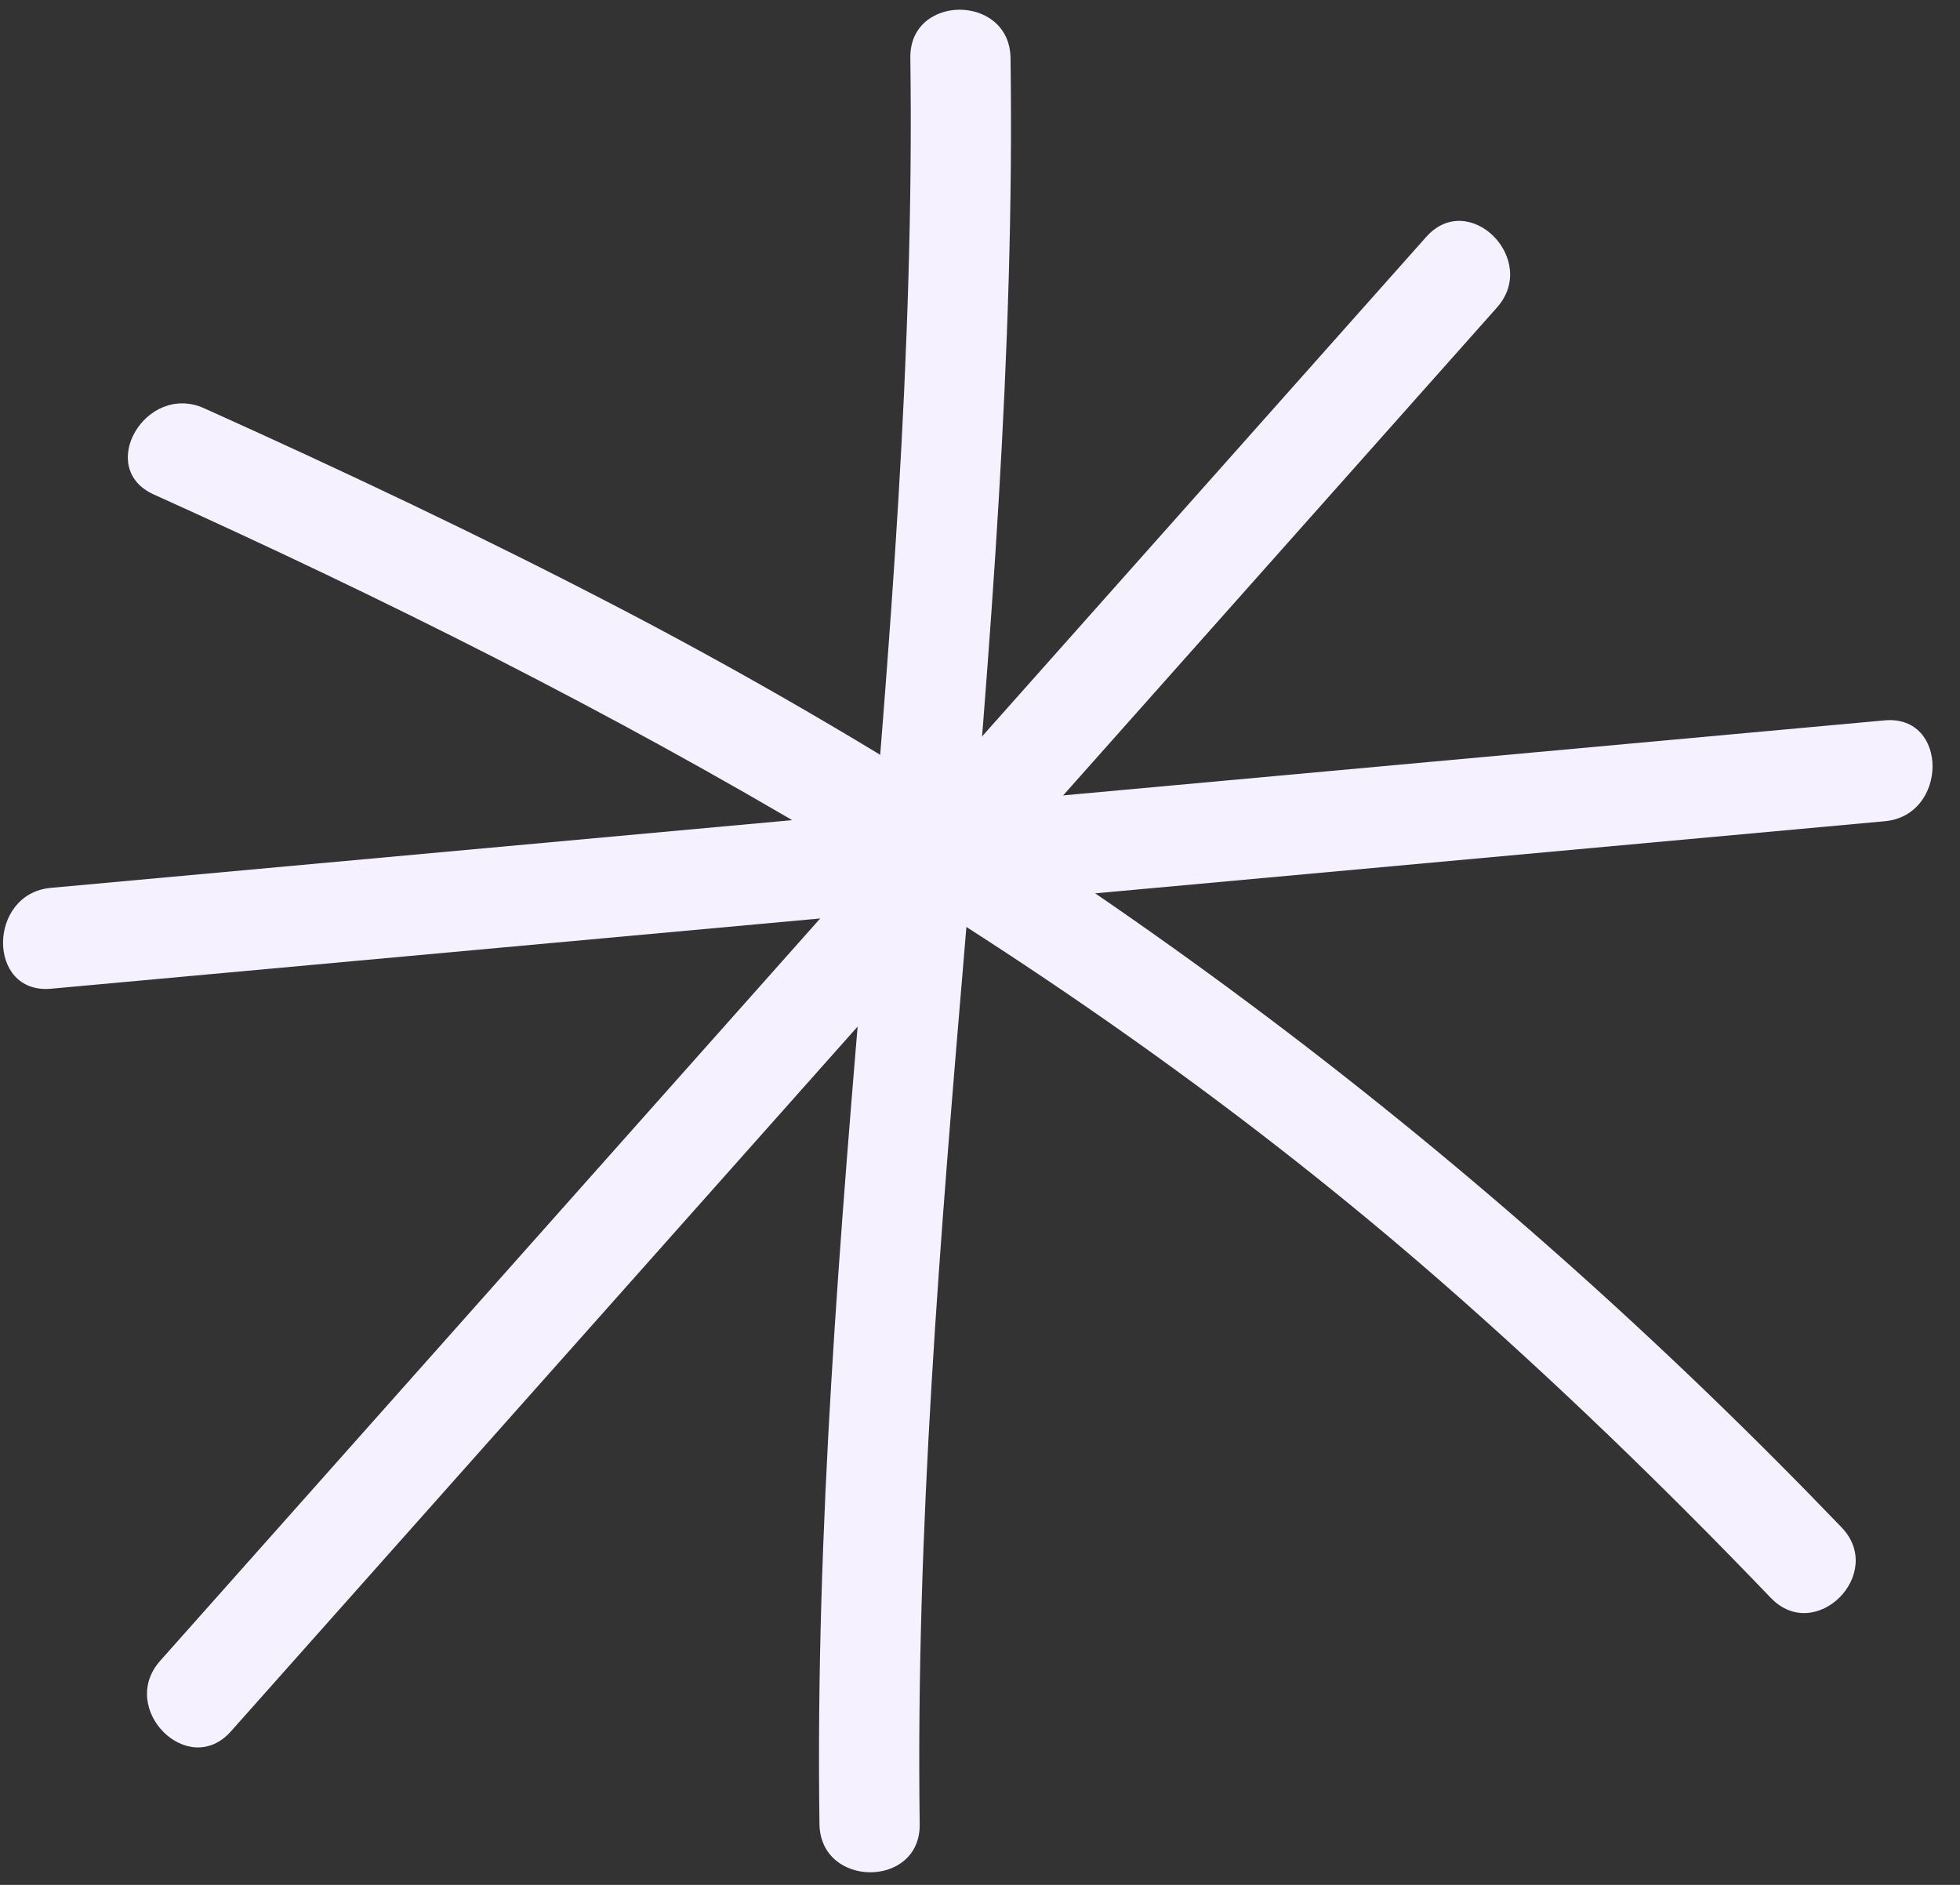
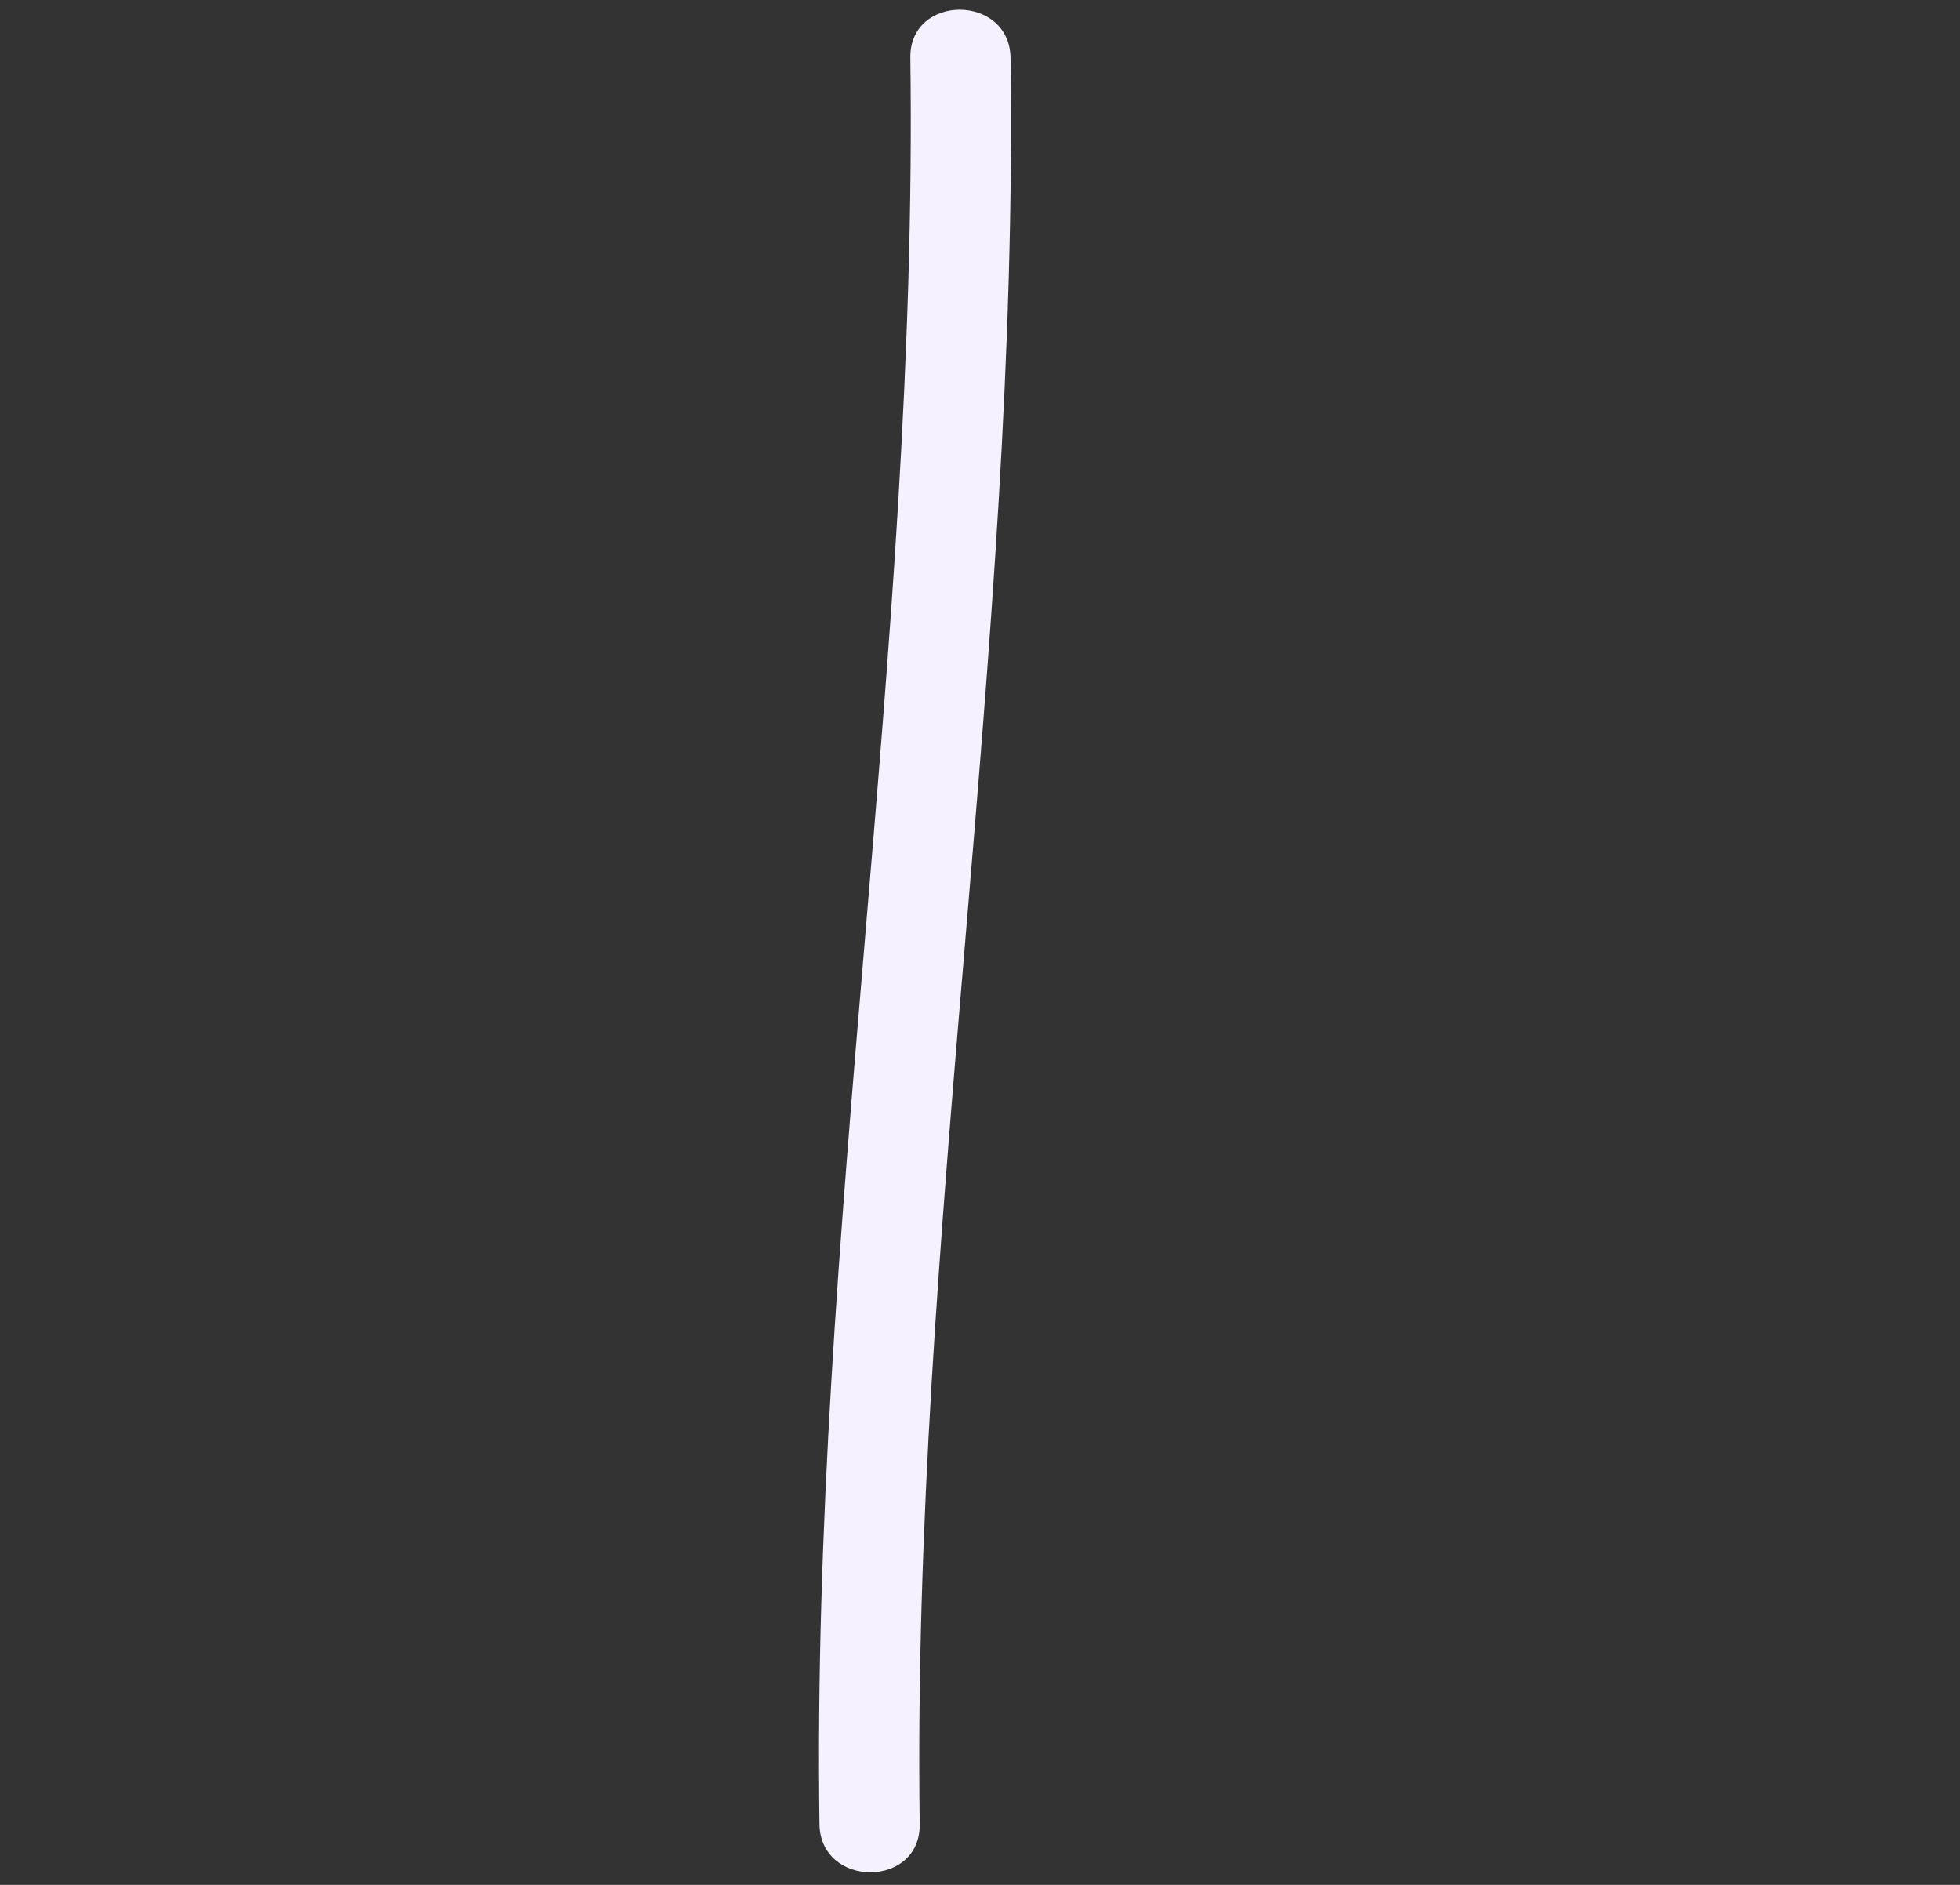
<svg xmlns="http://www.w3.org/2000/svg" width="52" height="50" viewBox="0 0 52 50" fill="none">
  <rect x="0" y="0" width="52" height="50" fill="#333333" stroke="none" />
-   <path d="M37.836 6.287L4.251 44.054C3.117 45.325 4.995 47.206 6.128 45.926L39.714 8.159C40.847 6.888 38.97 5.007 37.836 6.287Z" fill="#F5F1FF" />
-   <path d="M4.083 13.118C16.329 18.647 28.044 25.103 38.202 33.969C41.255 36.636 44.175 39.462 46.98 42.386C48.165 43.622 50.041 41.741 48.855 40.513C39.361 30.631 28.584 22.462 16.418 16.121C12.807 14.24 9.127 12.5 5.419 10.831C3.871 10.133 2.526 12.421 4.083 13.118V13.118Z" fill="#F5F1FF" />
-   <path d="M1.351 26.228L50.002 21.785C51.686 21.634 51.704 18.958 50.002 19.109L1.351 23.552C-0.334 23.703 -0.351 26.38 1.351 26.228V26.228Z" fill="#F5F1FF" />
  <path d="M24.152 1.535C24.364 17.206 21.52 32.727 21.741 48.389C21.768 50.092 24.426 50.092 24.4 48.389C24.187 32.718 27.032 17.197 26.81 1.535C26.784 -0.168 24.125 -0.168 24.152 1.535Z" fill="#F5F1FF" />
</svg>